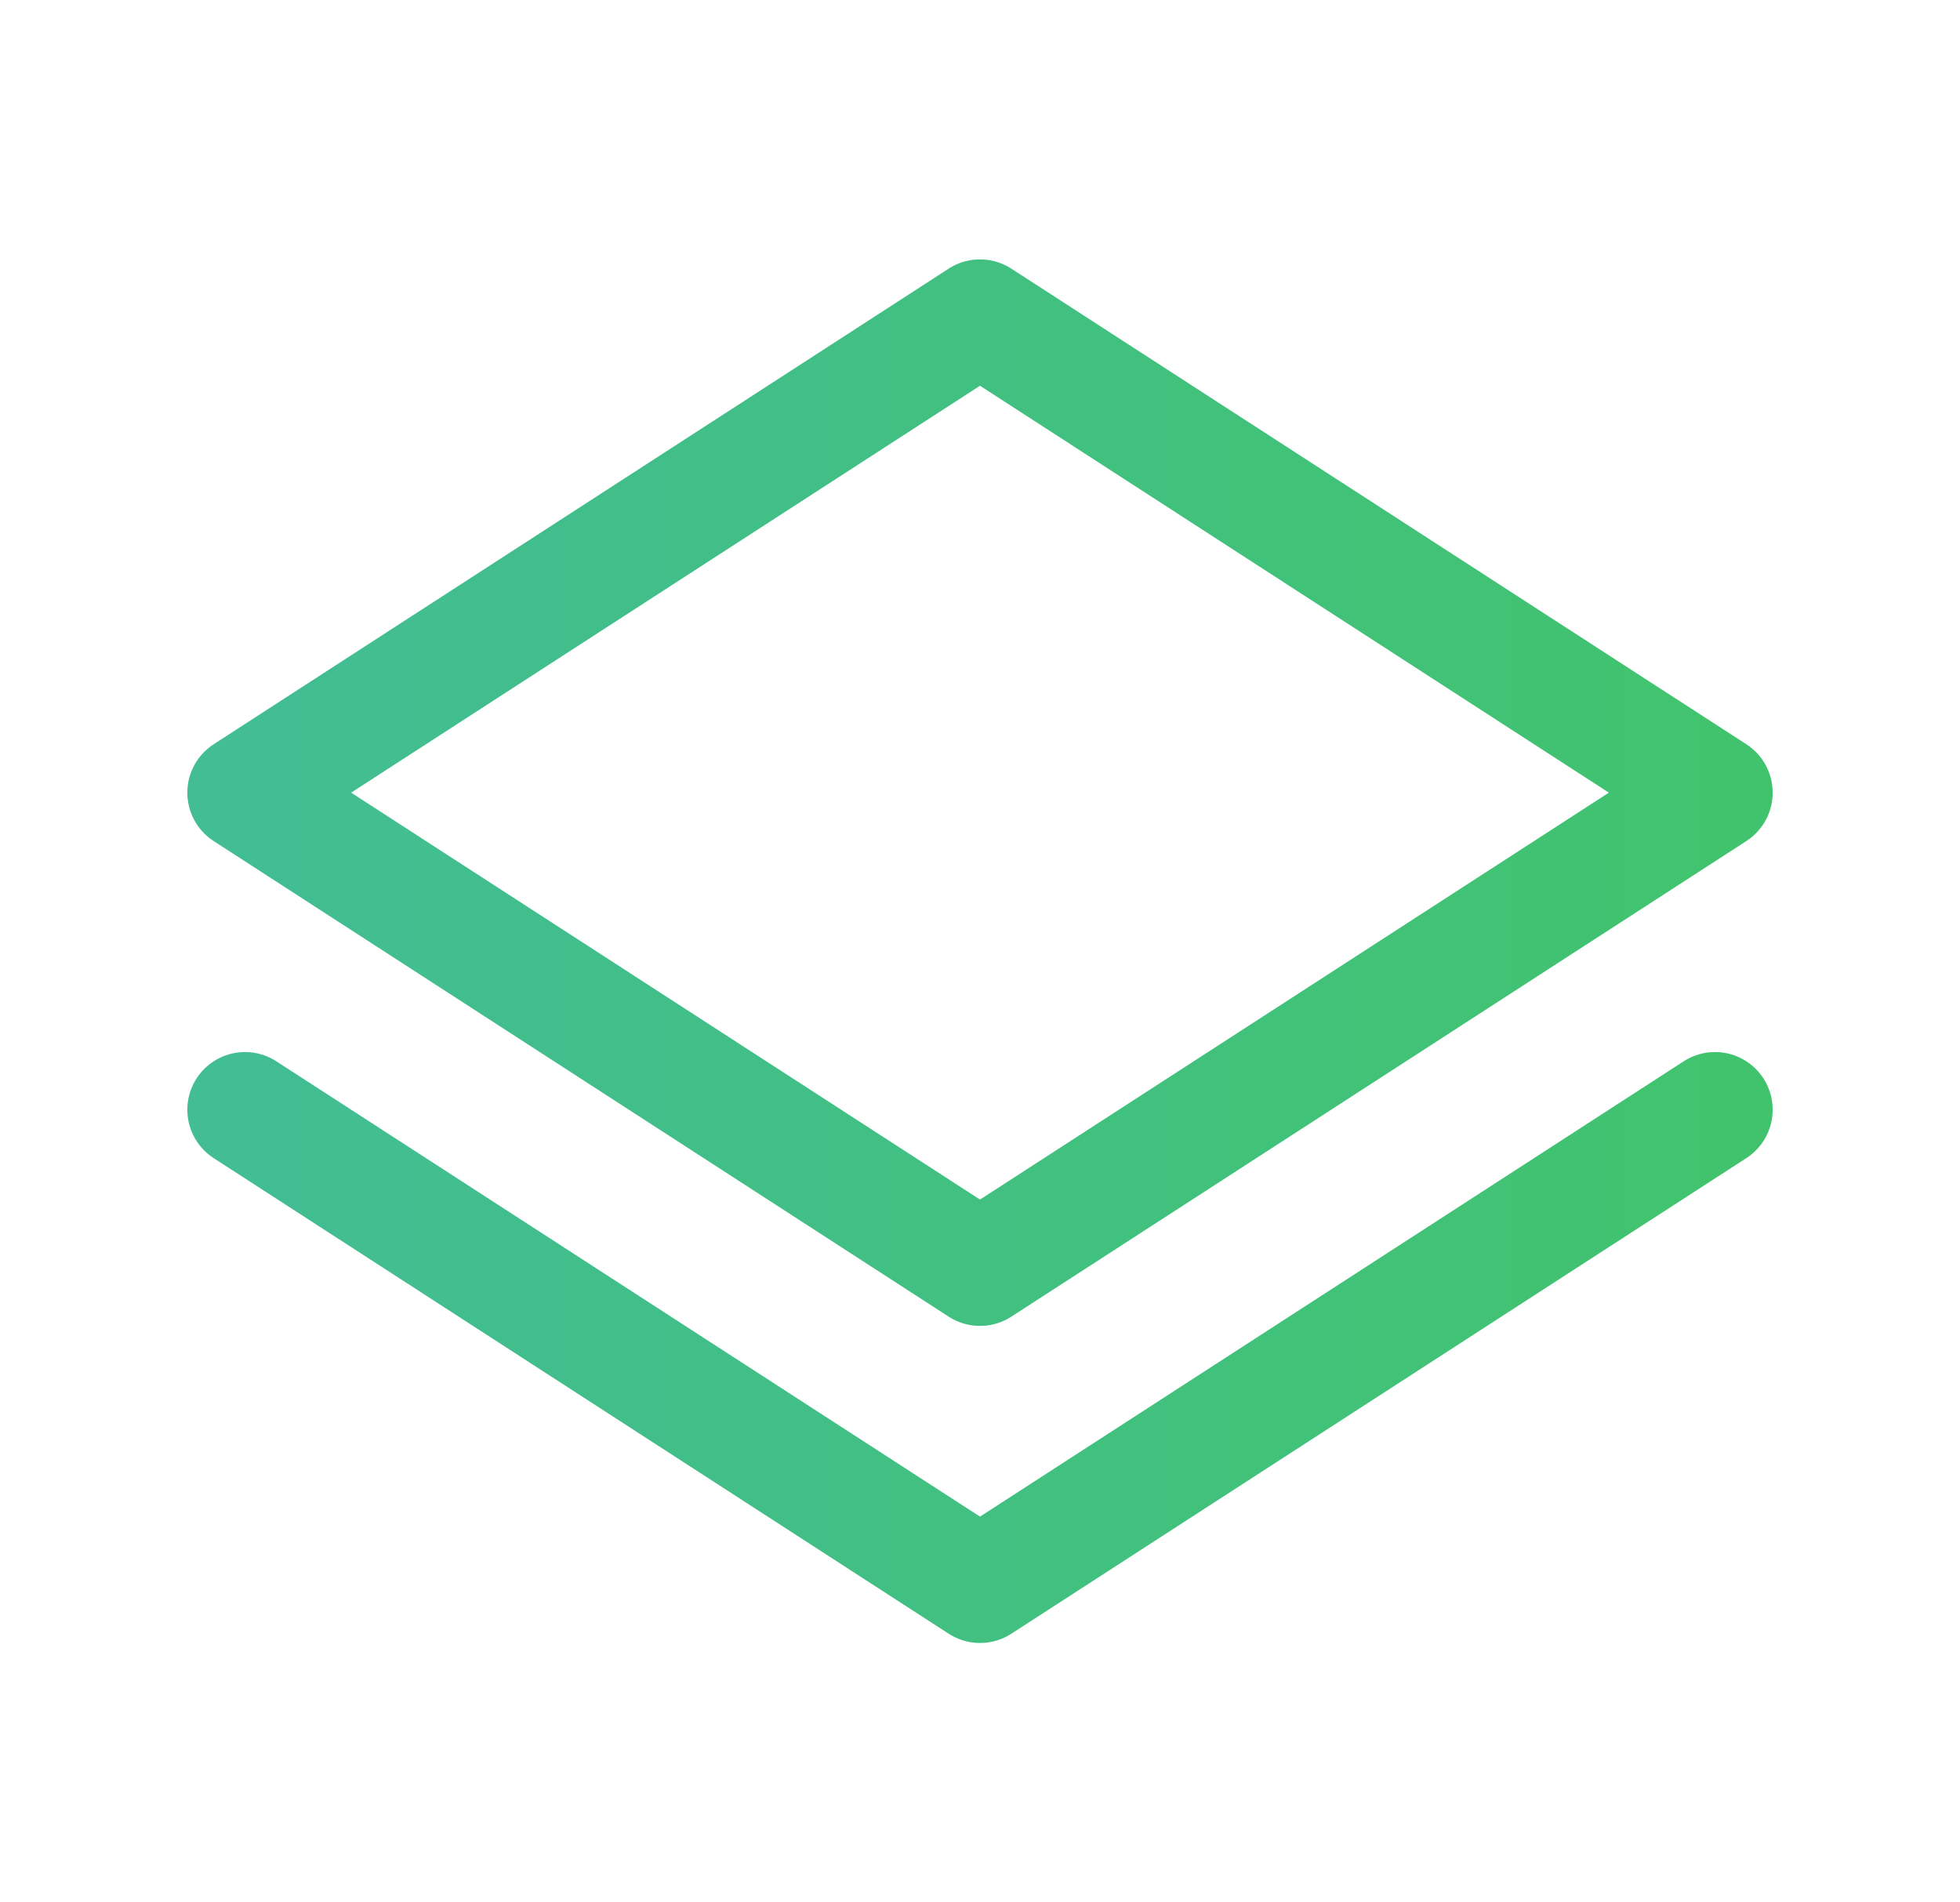
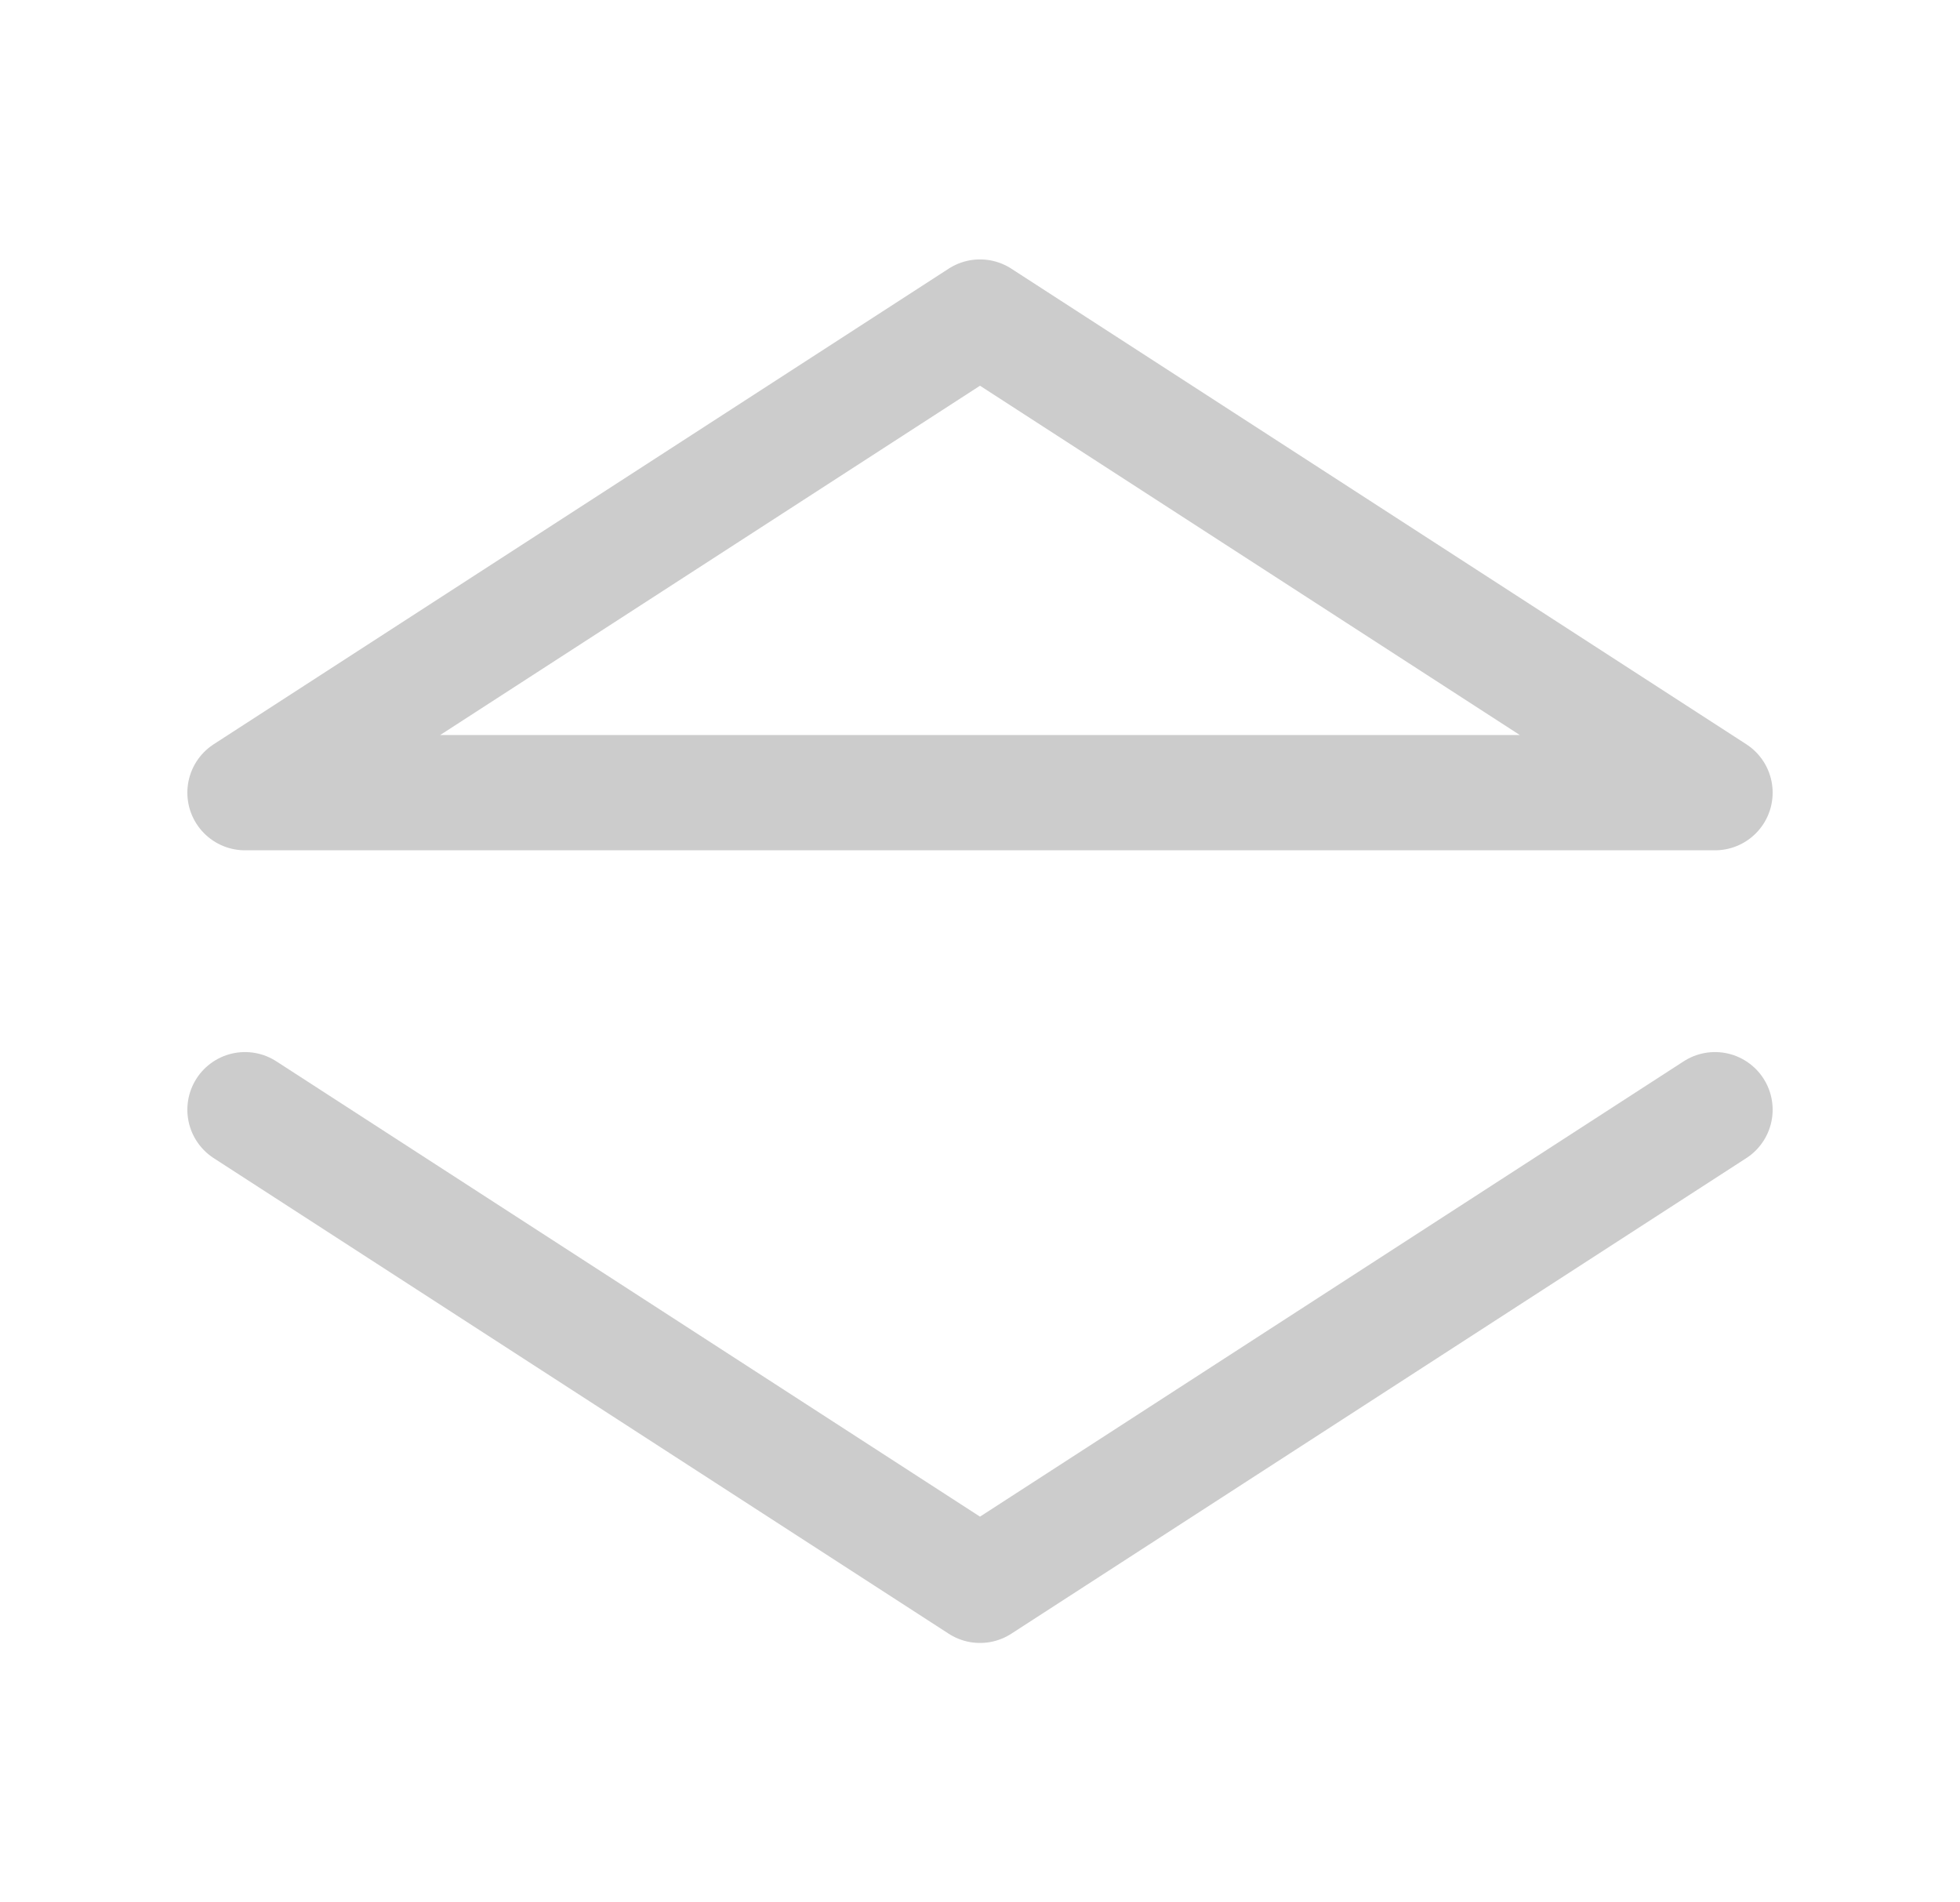
<svg xmlns="http://www.w3.org/2000/svg" width="34" height="33" viewBox="0 0 34 33" fill="none">
-   <path d="M29.75 19.25L17 27.5L4.25 19.25M29.75 13.75L17 22L4.25 13.75L17 5.5L29.75 13.75Z" stroke="url(#paint0_linear_3241_28362)" stroke-width="2" stroke-linecap="round" stroke-linejoin="round" />
-   <path d="M29.75 19.25L17 27.5L4.25 19.25M29.75 13.75L17 22L4.25 13.75L17 5.5L29.75 13.75Z" stroke="black" stroke-opacity="0.2" stroke-width="2" stroke-linecap="round" stroke-linejoin="round" />
+   <path d="M29.75 19.25L17 27.5L4.25 19.25M29.75 13.75L4.25 13.75L17 5.5L29.75 13.75Z" stroke="black" stroke-opacity="0.2" stroke-width="2" stroke-linecap="round" stroke-linejoin="round" />
  <defs>
    <linearGradient id="paint0_linear_3241_28362" x1="4.25" y1="16.5" x2="29.75" y2="16.5" gradientUnits="userSpaceOnUse">
      <stop stop-color="#52ECB9" />
      <stop offset="1" stop-color="#51F48A" />
    </linearGradient>
  </defs>
</svg>